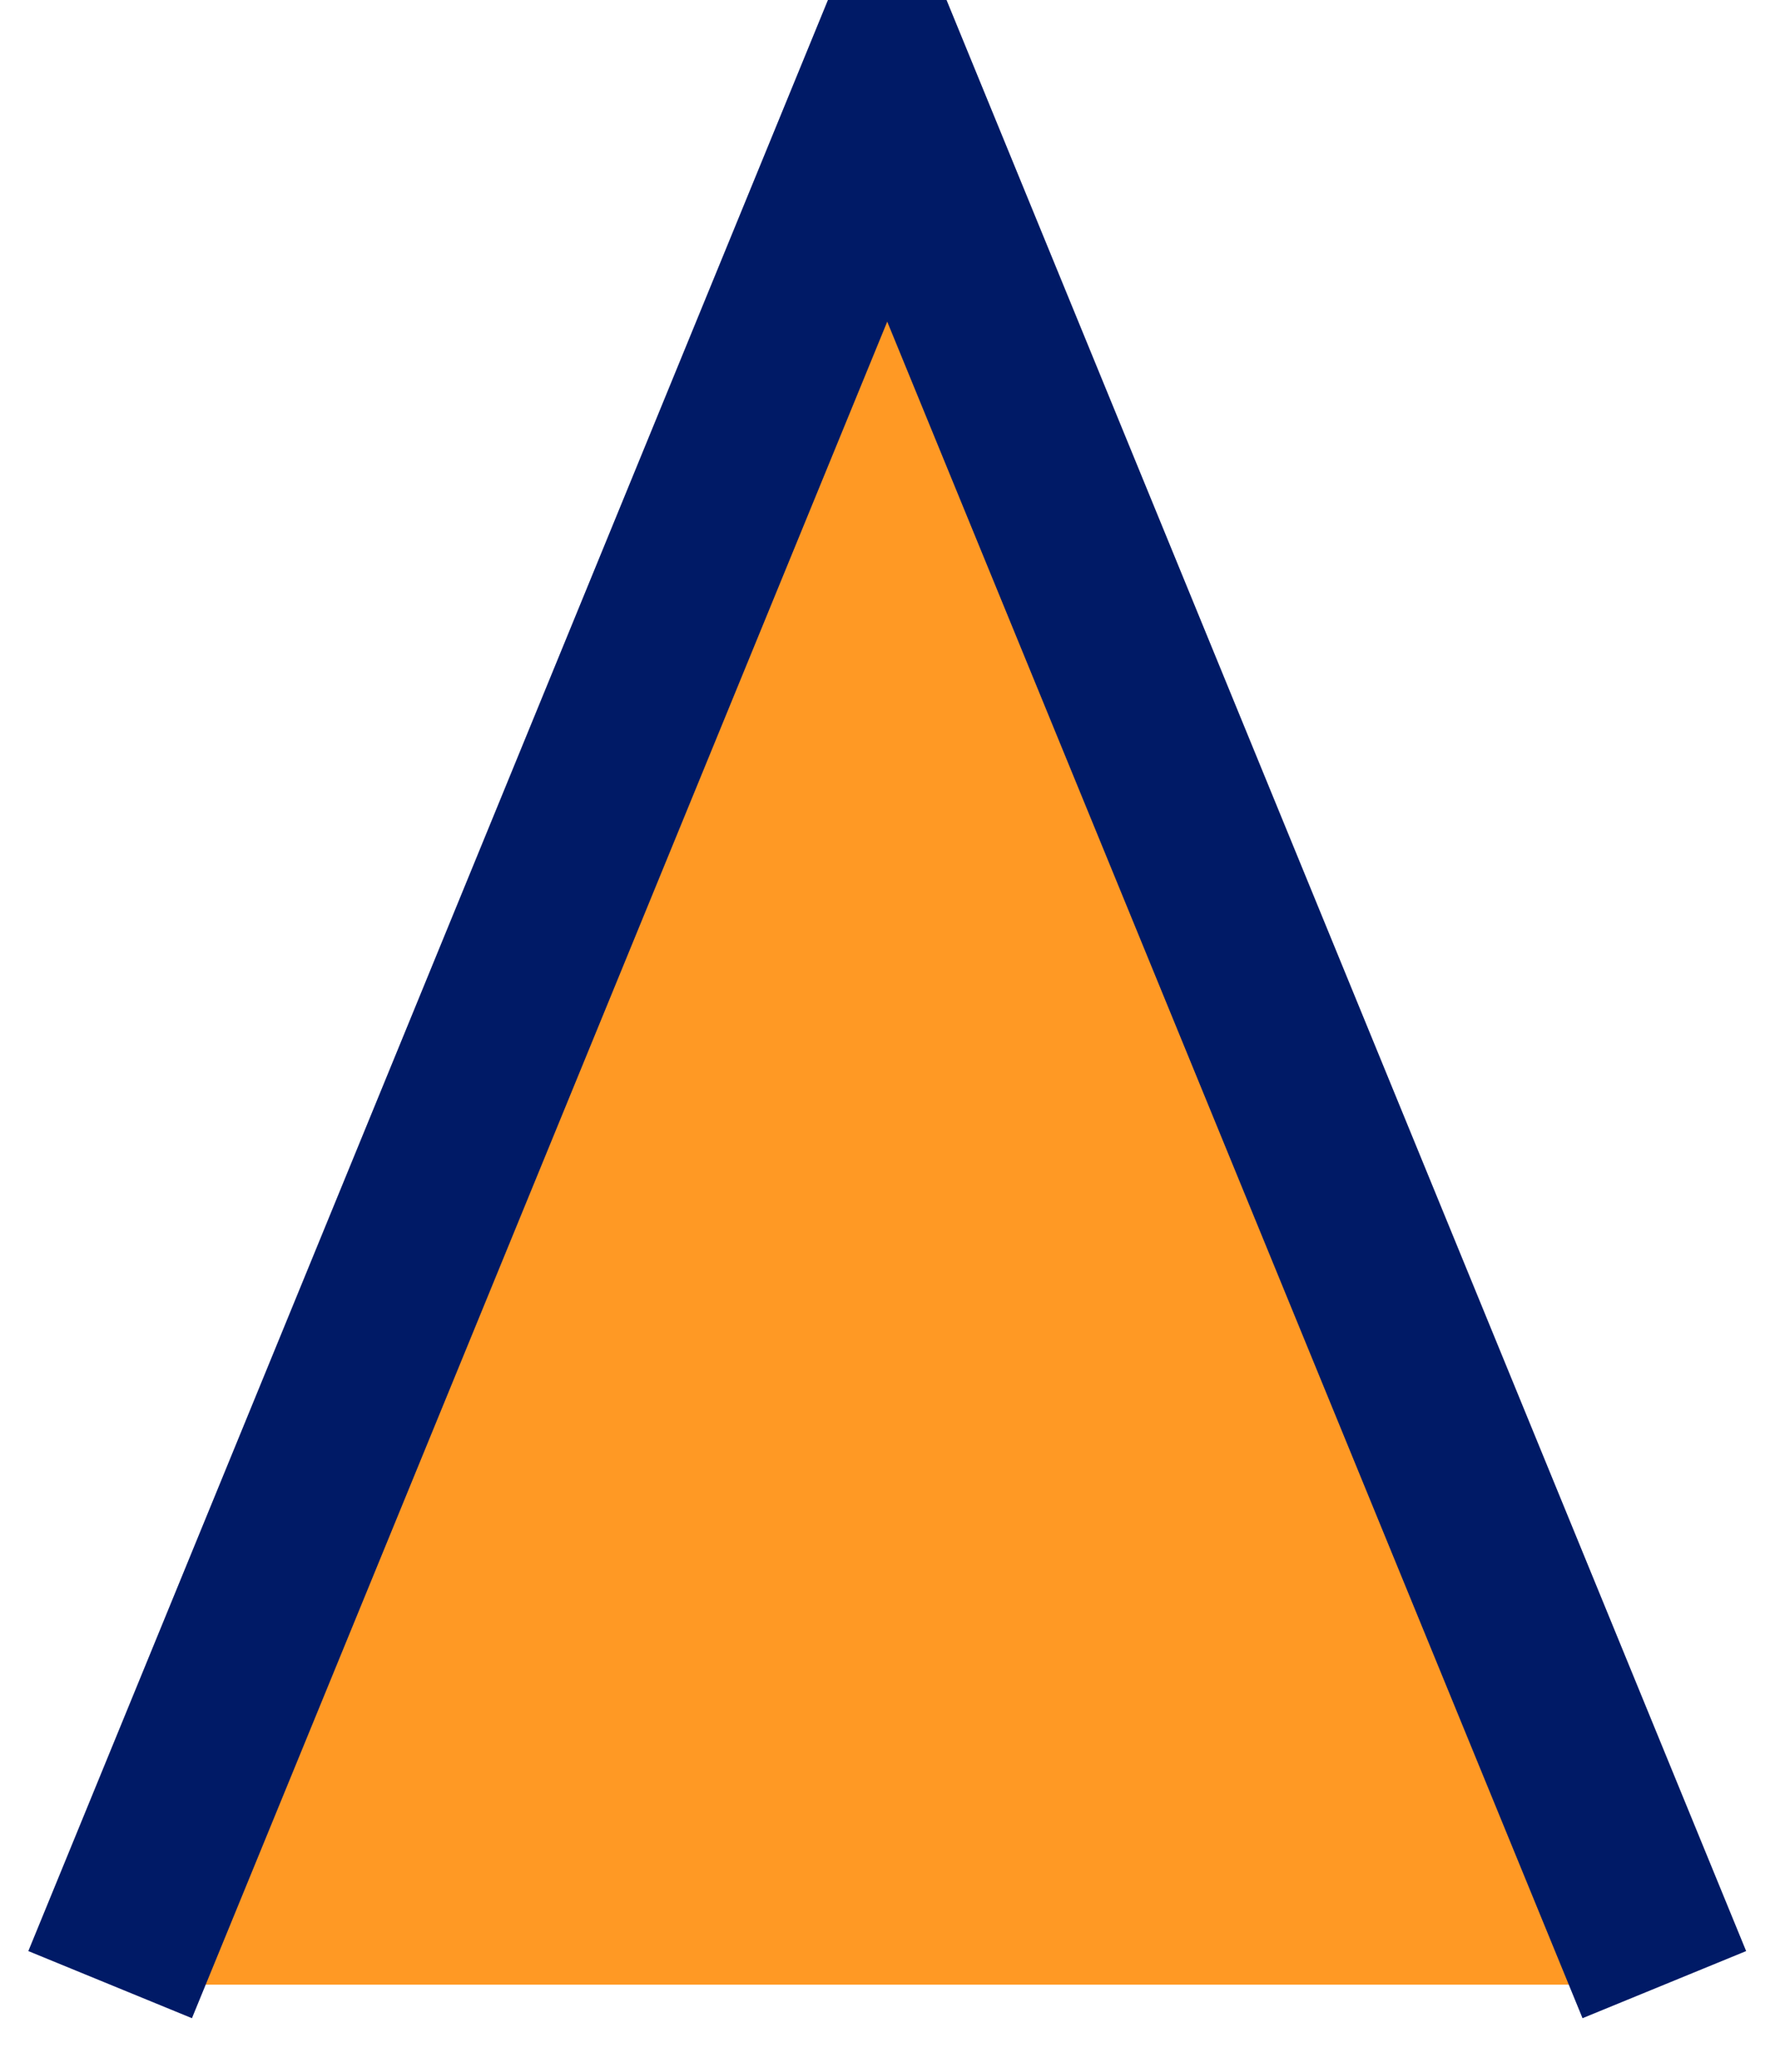
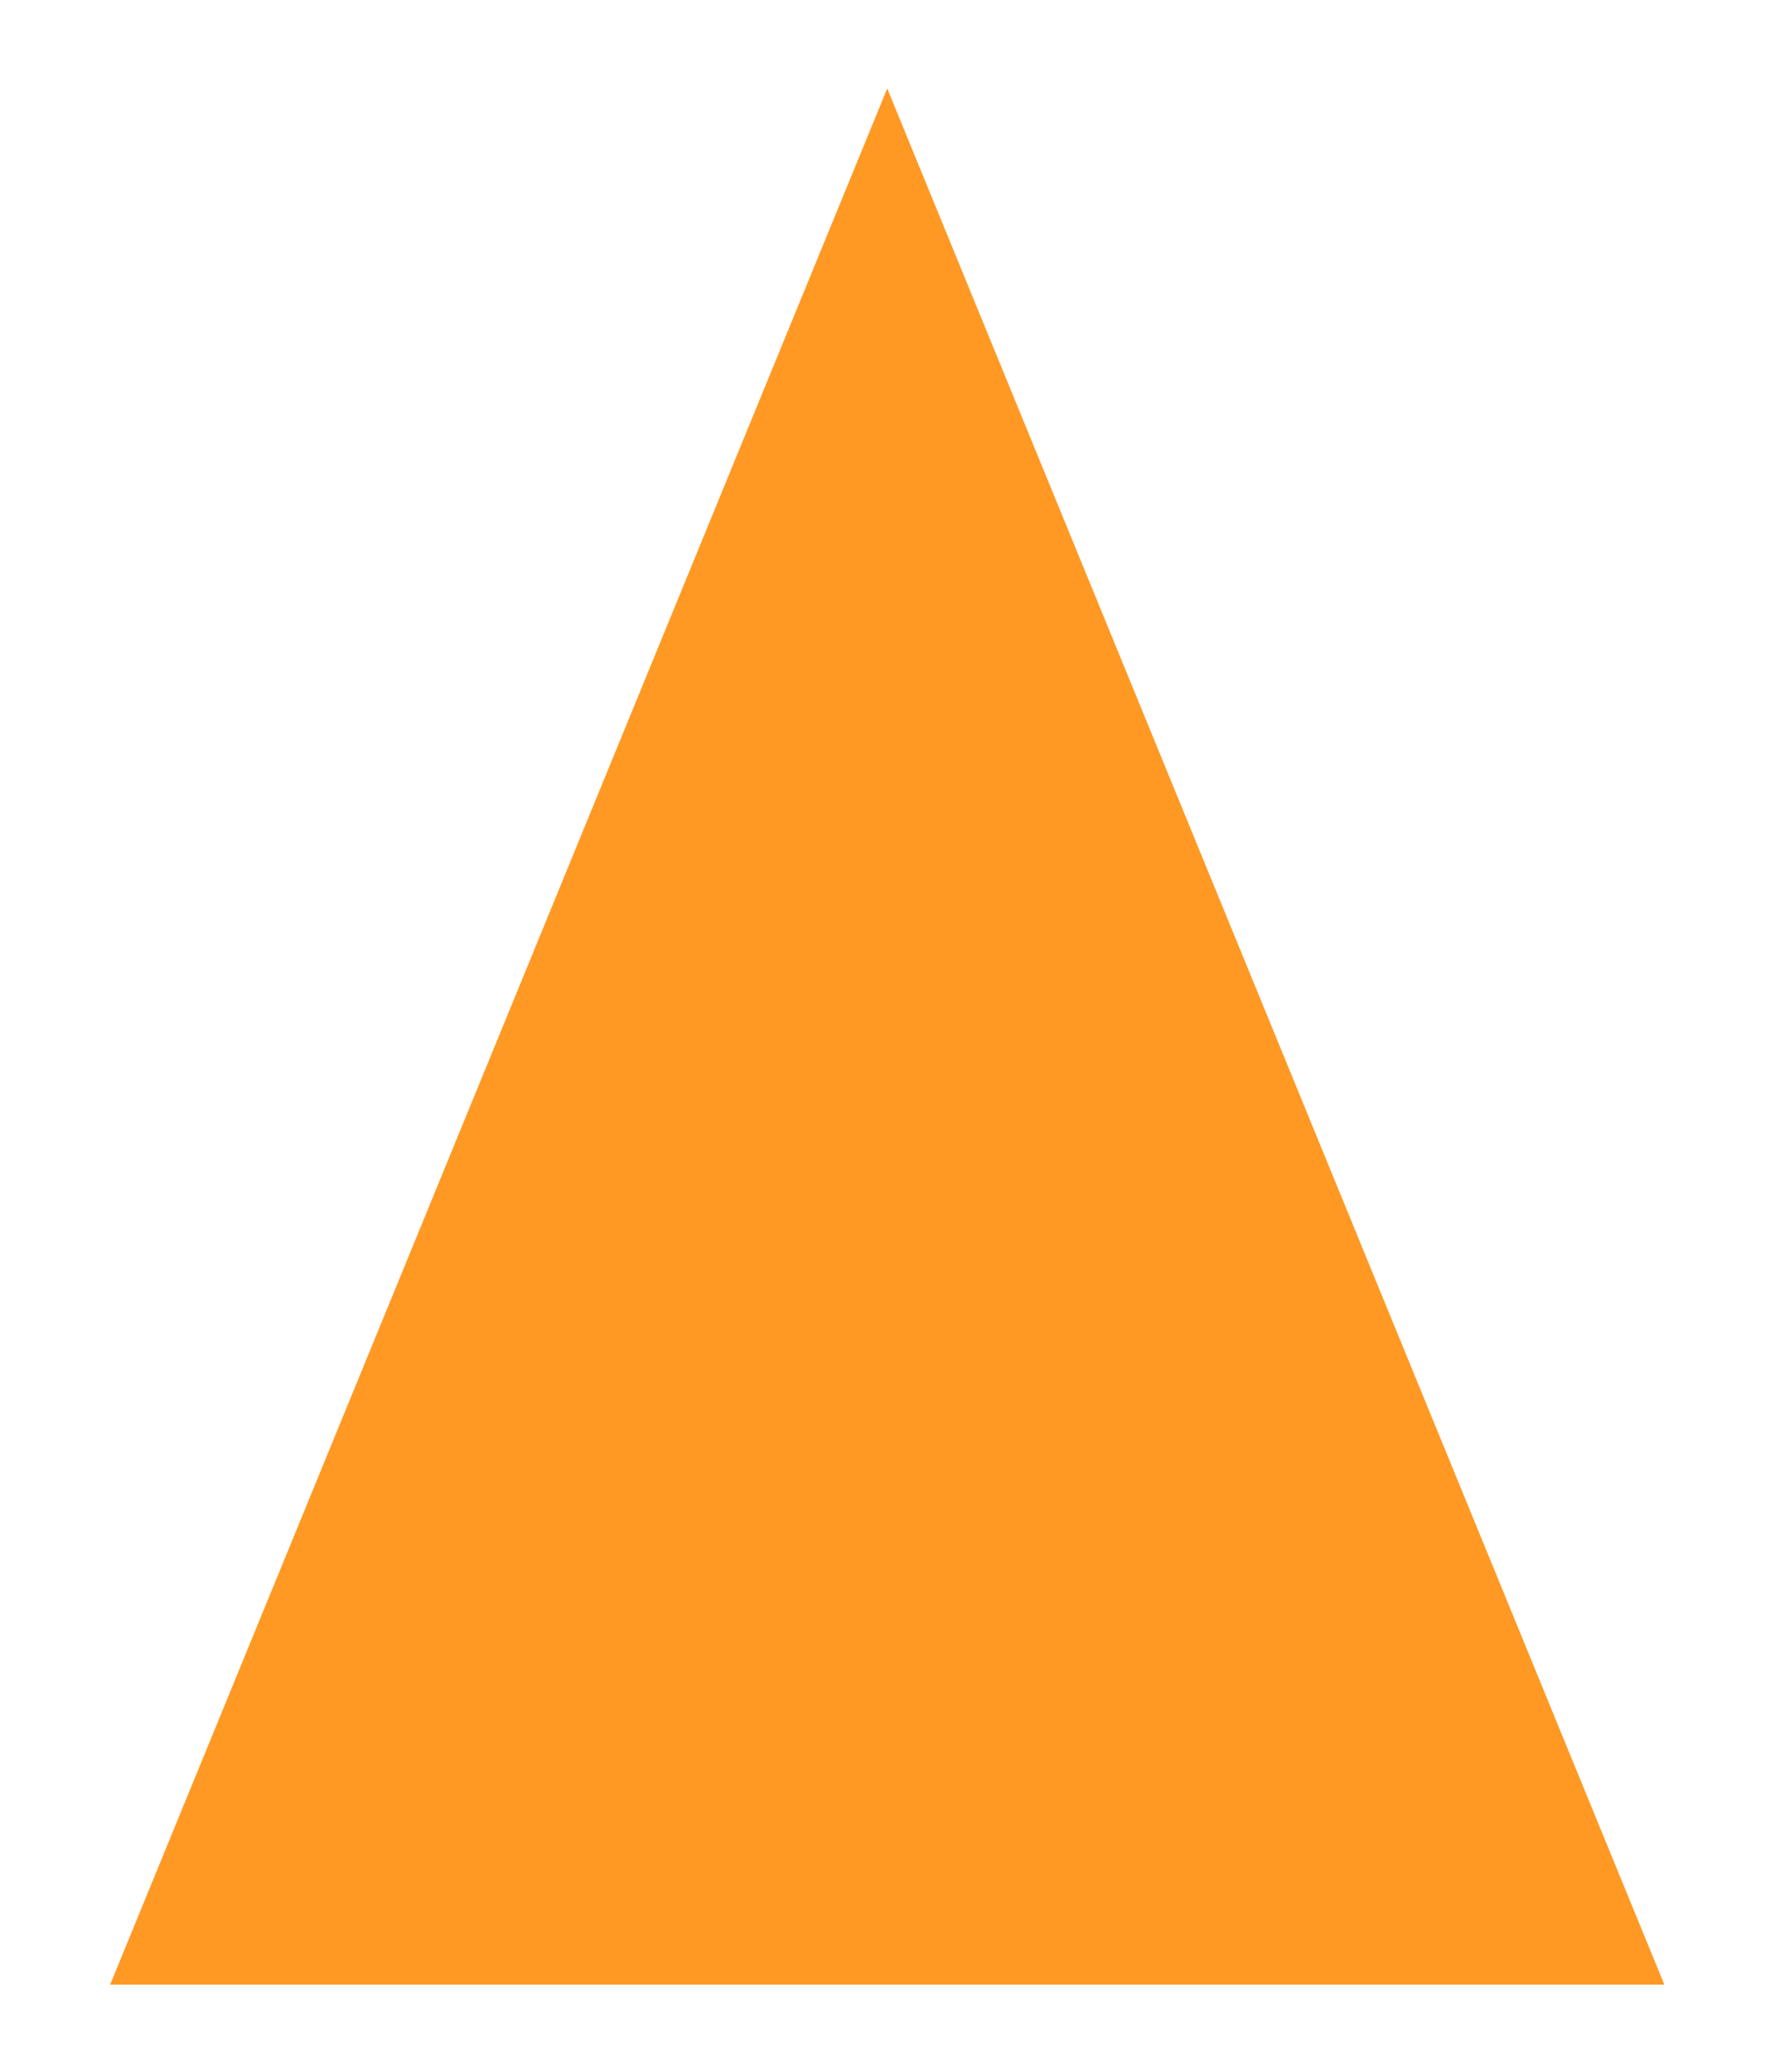
<svg xmlns="http://www.w3.org/2000/svg" version="1.1" width="6px" height="7px" viewBox="-0.331 -0.331 6.482 7.752" aria-hidden="true">
  <defs>
    <linearGradient class="cerosgradient" data-cerosgradient="true" id="CerosGradient_id61787ad47" gradientUnits="userSpaceOnUse" x1="50%" y1="100%" x2="50%" y2="0%">
      <stop offset="0%" stop-color="#d1d1d1" />
      <stop offset="100%" stop-color="#d1d1d1" />
    </linearGradient>
    <linearGradient />
  </defs>
  <g>
    <g transform="matrix(1, 0, 0, 1, 0, 0)">
      <path d="M0,7.095l2.909,-7.095l2.909,7.095" transform="matrix(1,0,0,1,0,0)" fill-rule="nonzero" fill="#ff9924" />
-       <path d="M0,7.095l2.909,-7.095l2.909,7.095" transform="matrix(1,0,0,1,0,0)" fill-rule="nonzero" fill-opacity="0" stroke-miterlimit="28.96" stroke-width="0.662" stroke="#001a66" />
    </g>
  </g>
</svg>